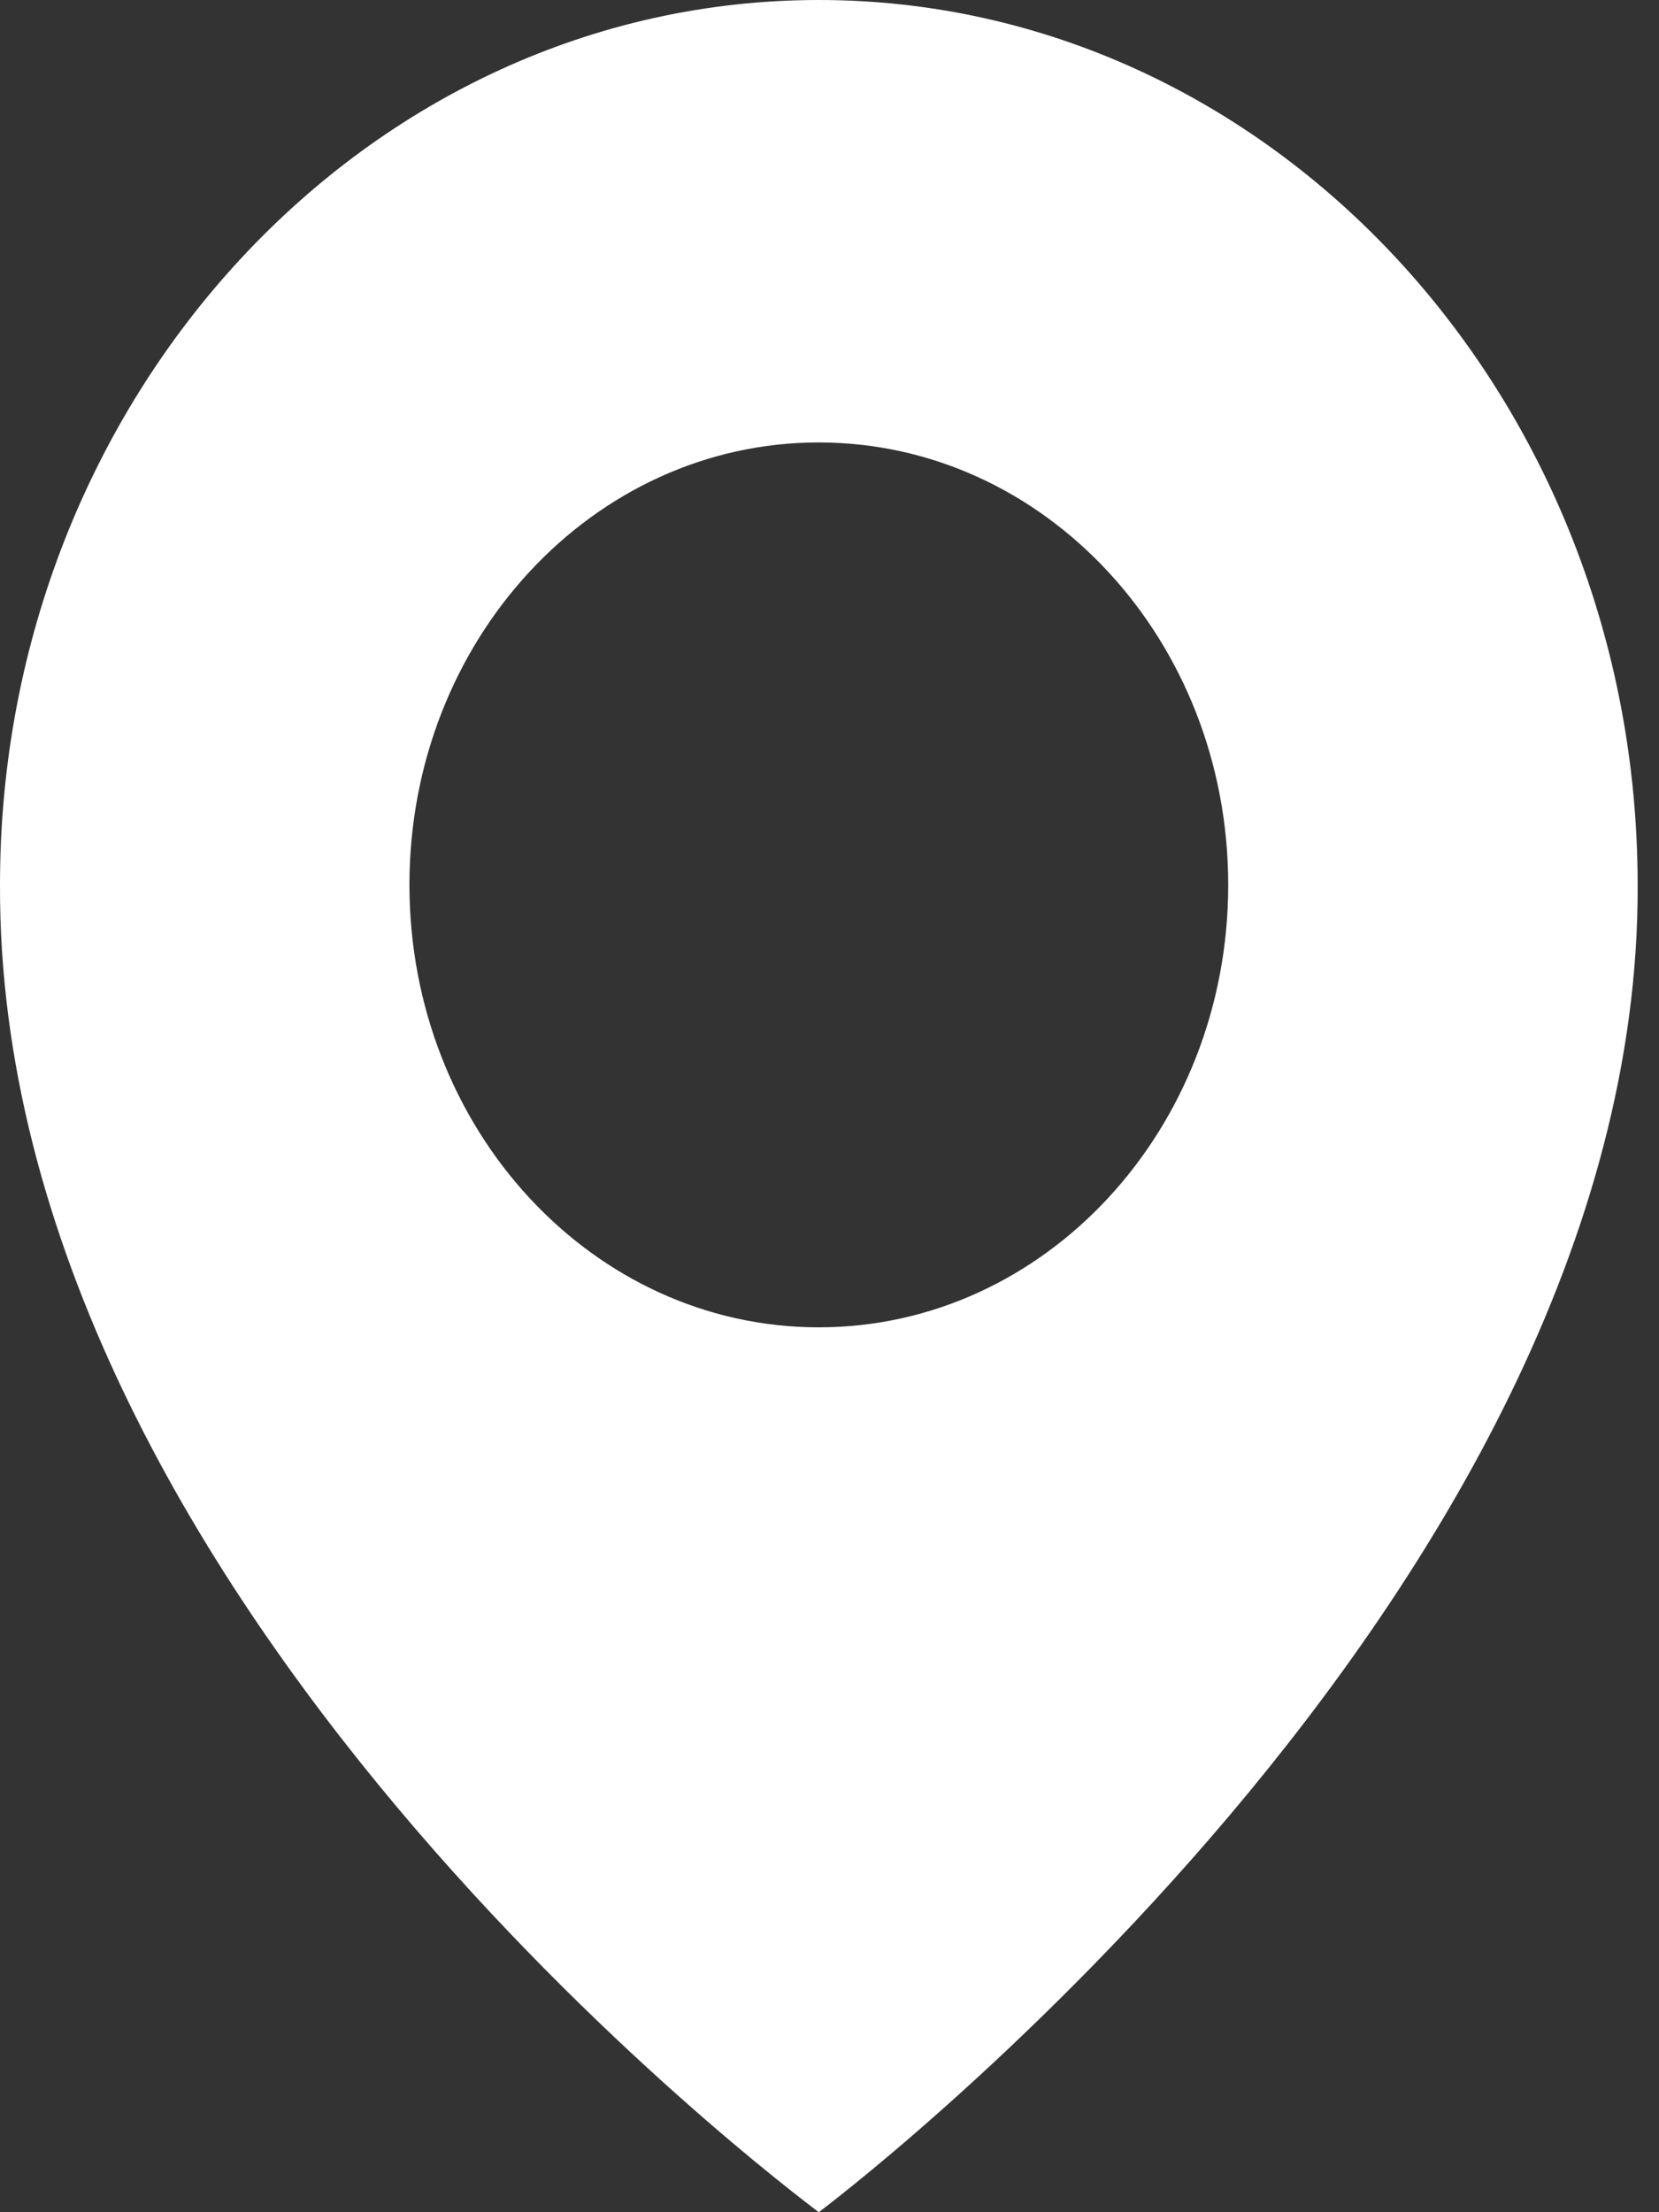
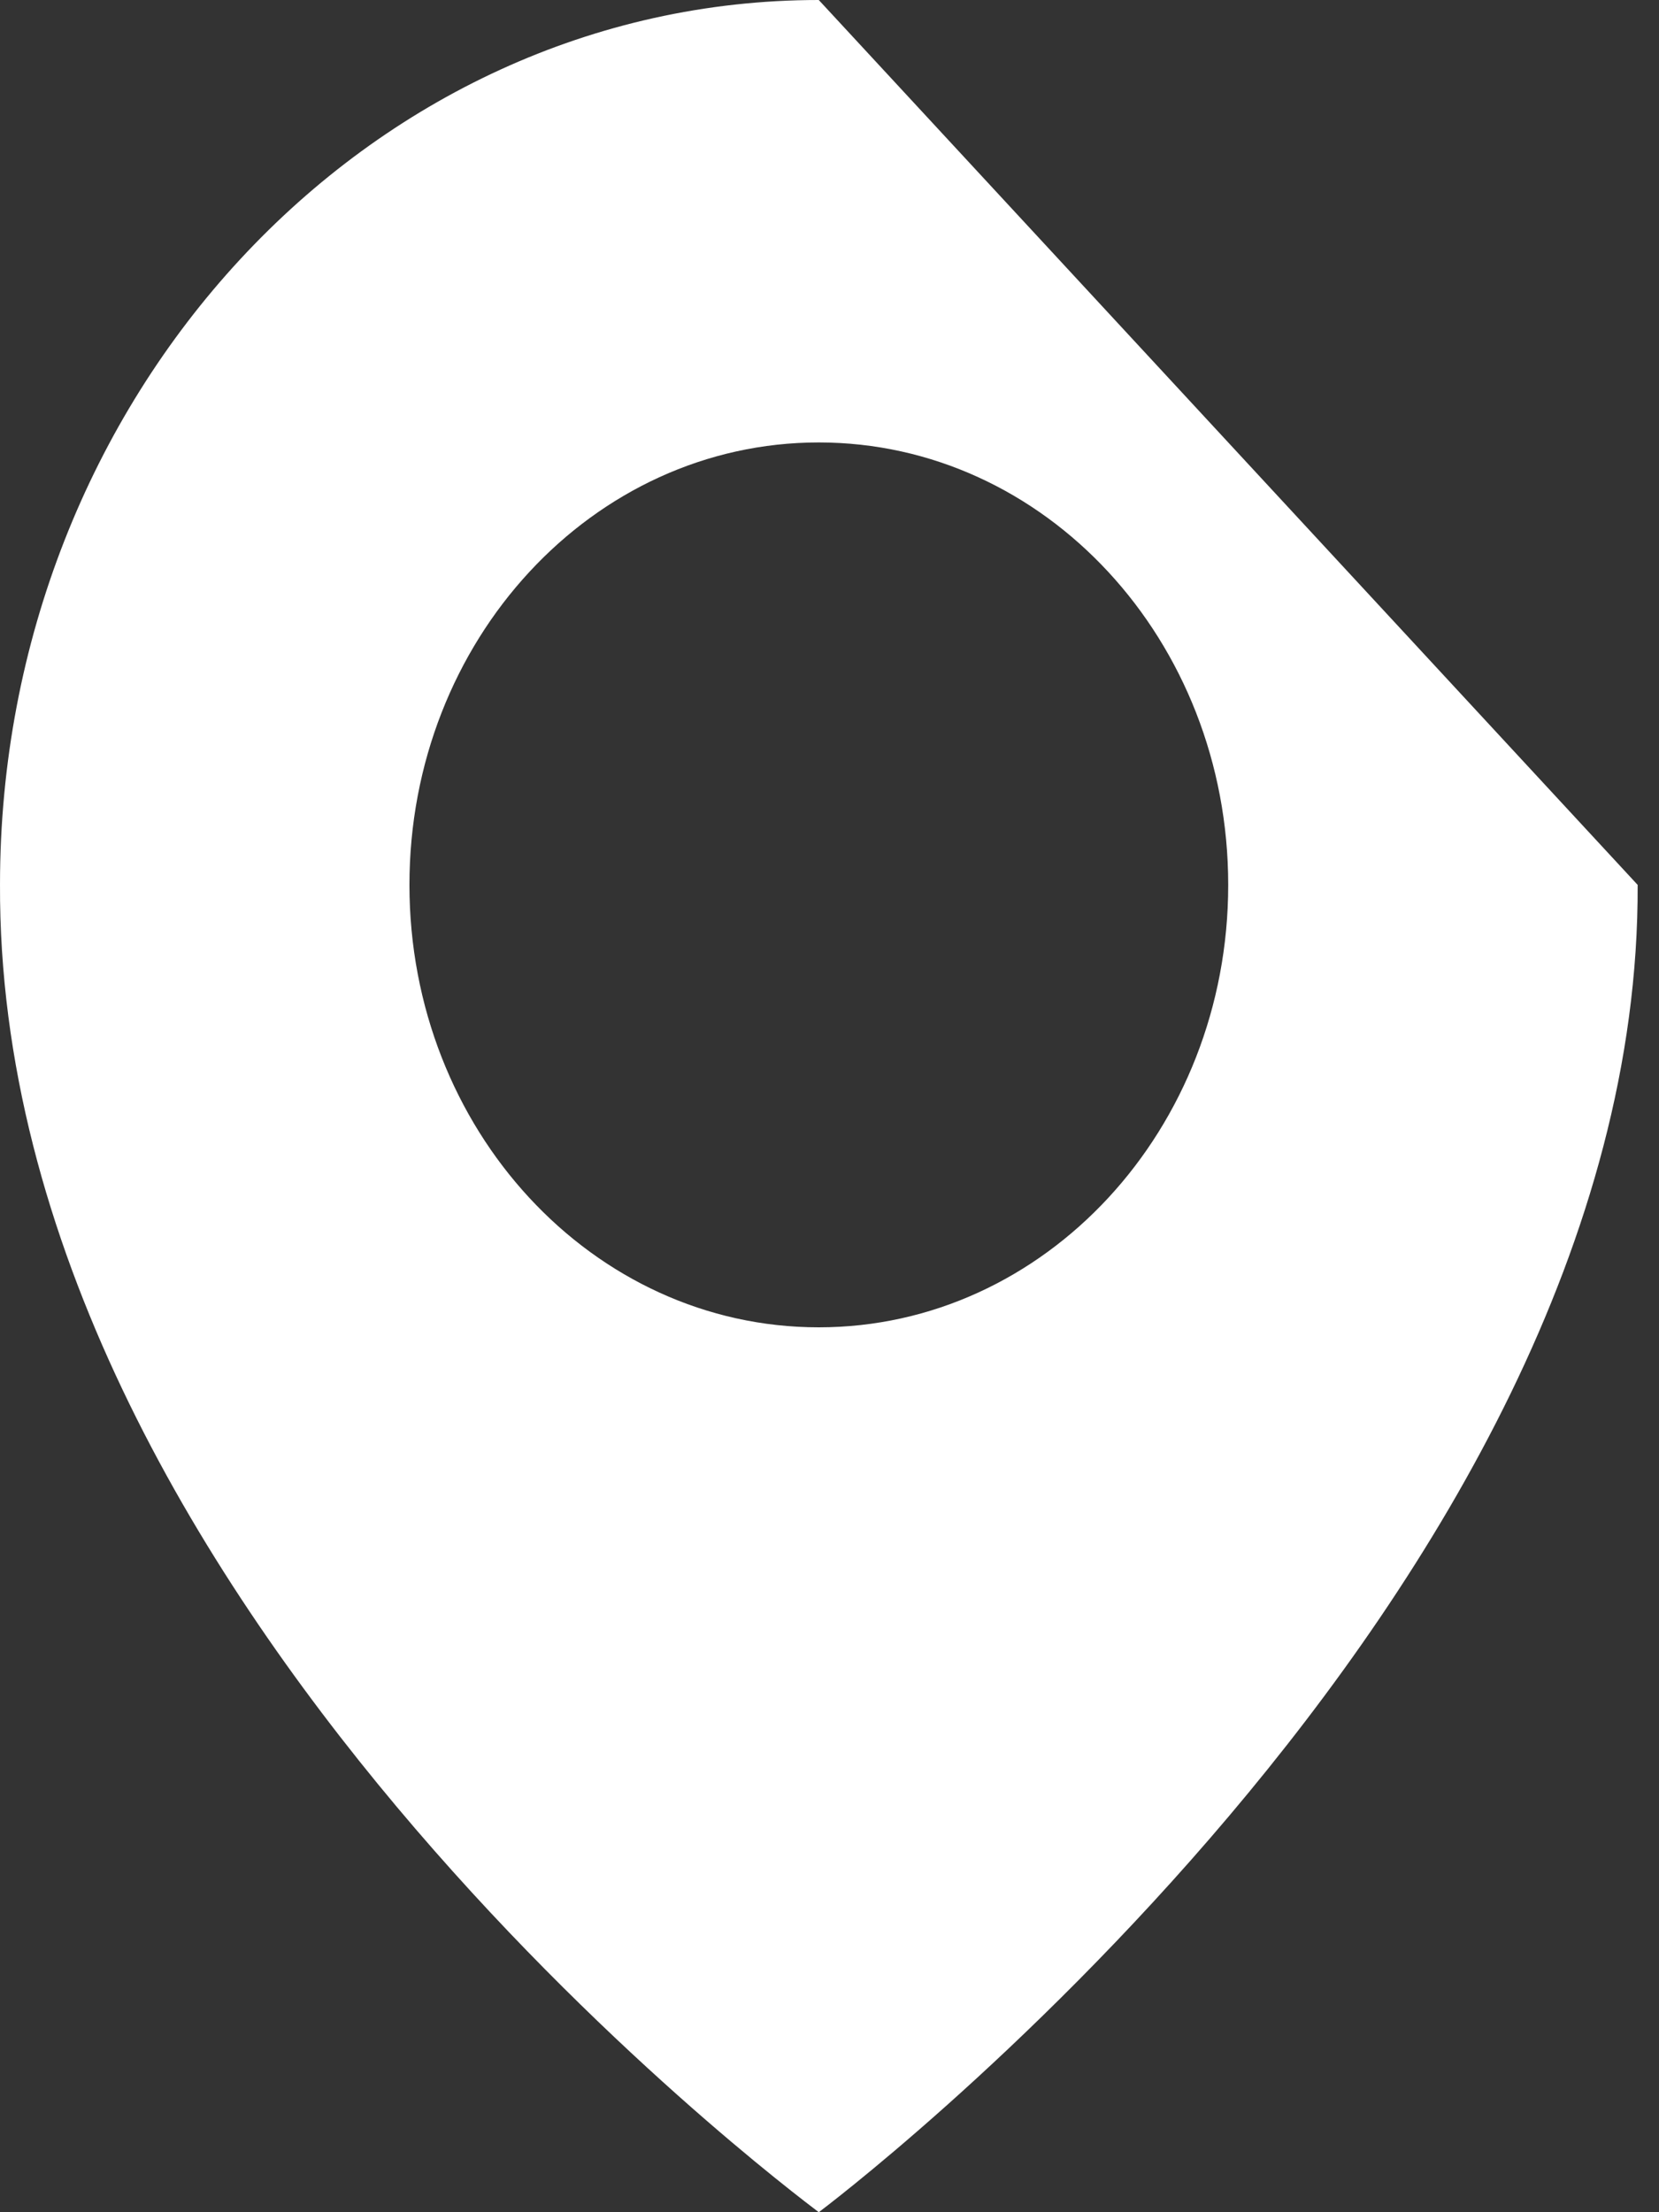
<svg xmlns="http://www.w3.org/2000/svg" width="15" height="20" viewBox="0 0 15 20" fill="none">
  <rect x="0" y="0" width="15" height="20" fill="#333333" stroke="none" />
-   <path d="M7.403 0C3.321 0 7.53706e-05 3.589 7.53706e-05 7.995C-0.027 14.44 7.122 19.784 7.403 20C7.403 20 14.834 14.44 14.807 8C14.807 3.589 11.486 0 7.403 0ZM7.403 12C5.358 12 3.702 10.21 3.702 8C3.702 5.79 5.358 4 7.403 4C9.449 4 11.105 5.79 11.105 8C11.105 10.21 9.449 12 7.403 12Z" fill="white" />
+   <path d="M7.403 0C3.321 0 7.53706e-05 3.589 7.53706e-05 7.995C-0.027 14.44 7.122 19.784 7.403 20C7.403 20 14.834 14.44 14.807 8ZM7.403 12C5.358 12 3.702 10.21 3.702 8C3.702 5.79 5.358 4 7.403 4C9.449 4 11.105 5.79 11.105 8C11.105 10.21 9.449 12 7.403 12Z" fill="white" />
</svg>